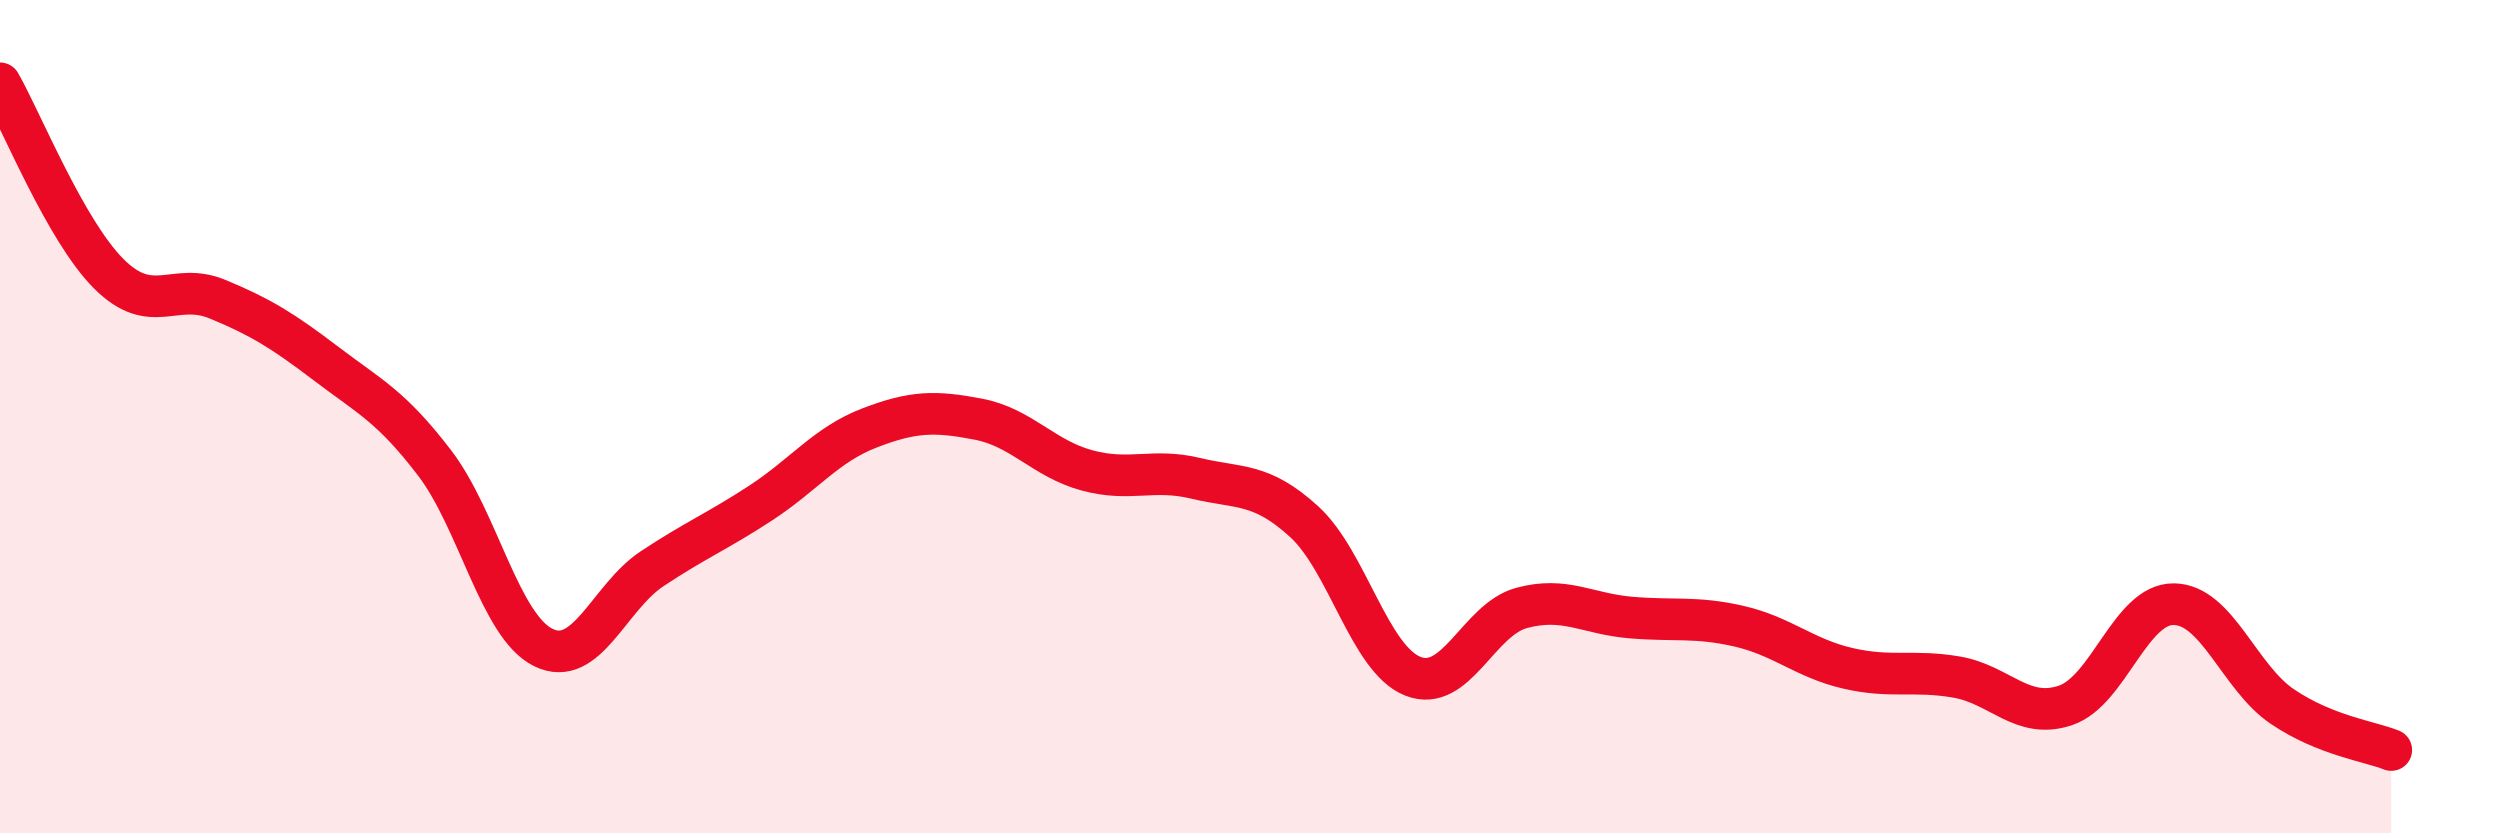
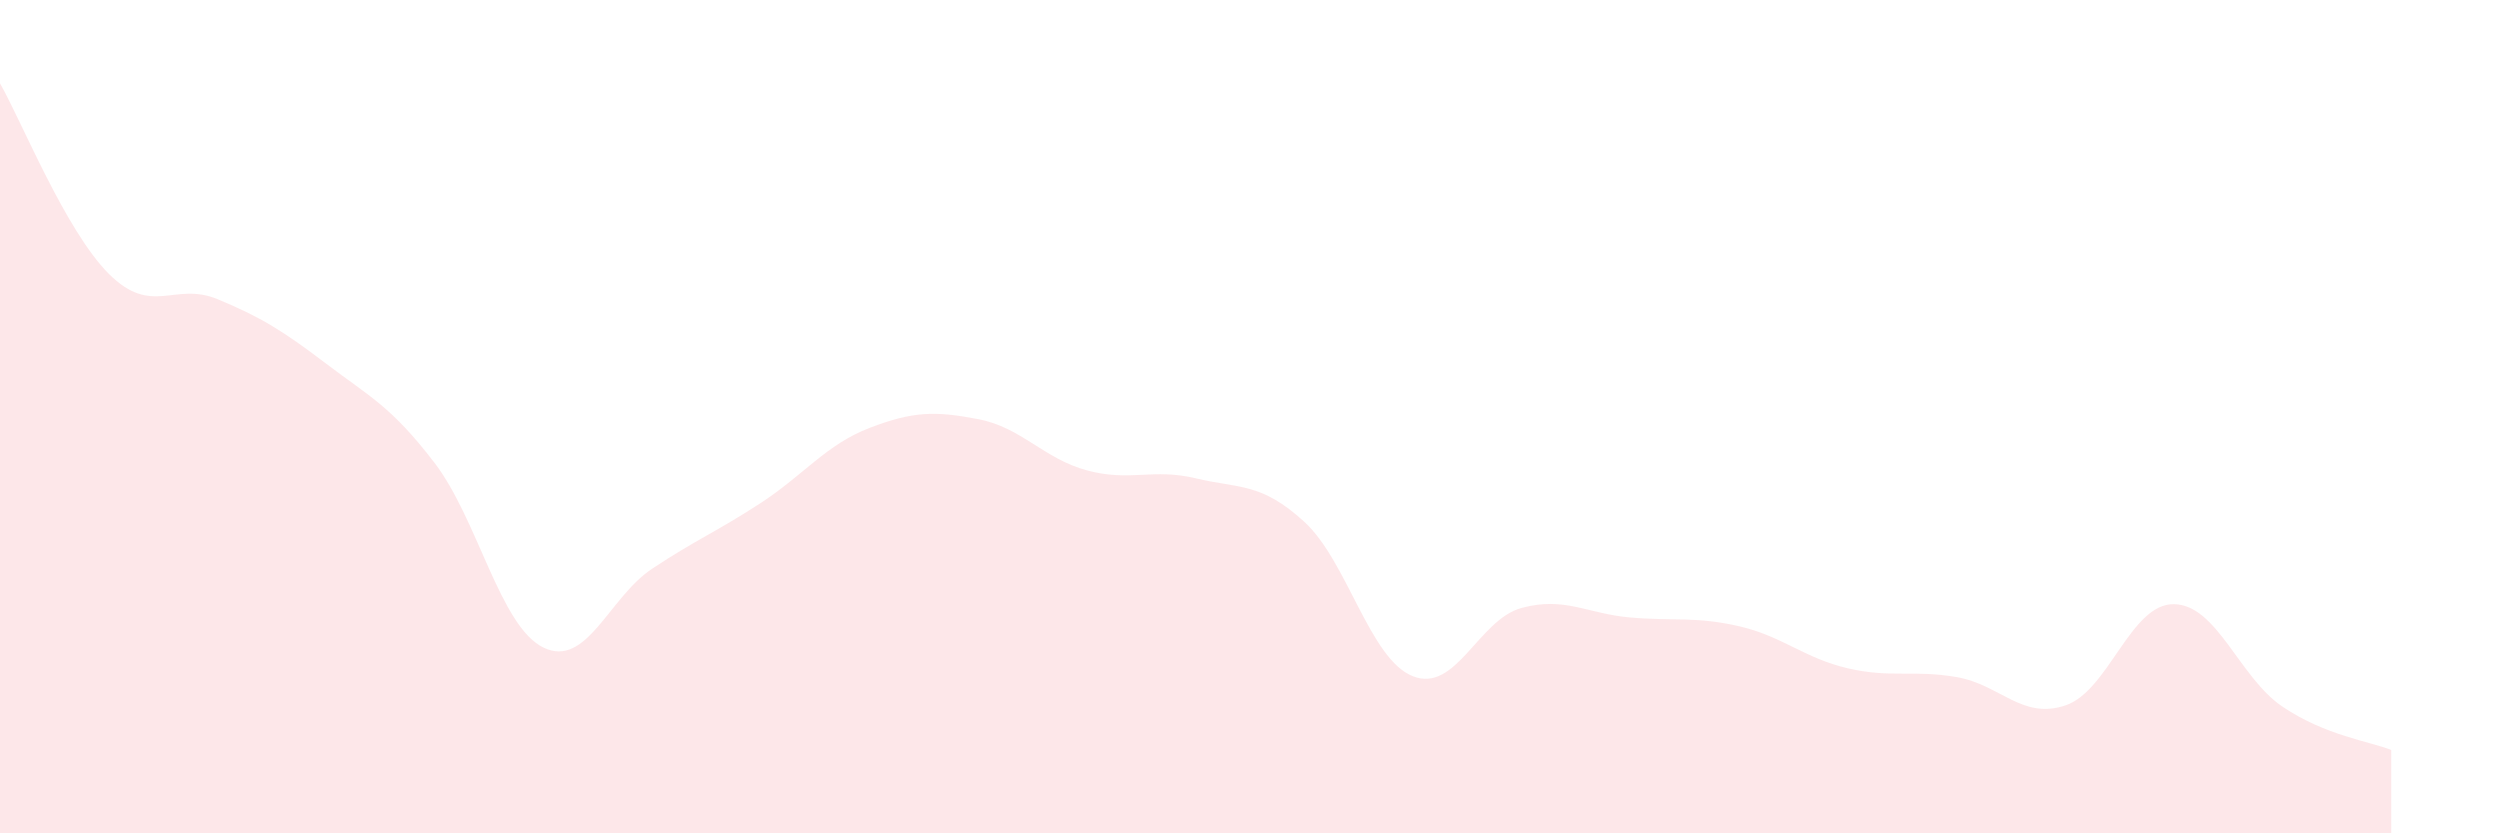
<svg xmlns="http://www.w3.org/2000/svg" width="60" height="20" viewBox="0 0 60 20">
  <path d="M 0,2 C 0.52,2.91 1.57,5.53 2.61,6.57 C 3.65,7.61 4.18,6.75 5.22,7.18 C 6.26,7.61 6.79,7.94 7.83,8.73 C 8.87,9.52 9.39,9.75 10.43,11.11 C 11.47,12.47 12,15.03 13.04,15.54 C 14.08,16.05 14.61,14.34 15.65,13.65 C 16.69,12.96 17.22,12.75 18.26,12.07 C 19.3,11.39 19.83,10.67 20.87,10.27 C 21.91,9.87 22.44,9.86 23.48,10.06 C 24.52,10.26 25.05,11.01 26.09,11.29 C 27.13,11.57 27.66,11.23 28.7,11.48 C 29.74,11.73 30.26,11.57 31.3,12.52 C 32.34,13.47 32.87,15.82 33.91,16.23 C 34.95,16.64 35.48,14.87 36.52,14.59 C 37.56,14.31 38.09,14.73 39.13,14.82 C 40.17,14.91 40.7,14.79 41.74,15.03 C 42.78,15.27 43.31,15.8 44.35,16.04 C 45.39,16.28 45.92,16.07 46.96,16.25 C 48,16.43 48.53,17.28 49.57,16.93 C 50.61,16.58 51.13,14.49 52.17,14.5 C 53.21,14.51 53.74,16.26 54.78,16.96 C 55.82,17.66 56.87,17.79 57.39,18L57.39 20L0 20Z" fill="#EB0A25" opacity="0.1" stroke-linecap="round" stroke-linejoin="round" />
-   <path d="M 0,2 C 0.52,2.91 1.57,5.53 2.61,6.57 C 3.65,7.61 4.18,6.75 5.22,7.18 C 6.26,7.61 6.79,7.94 7.83,8.73 C 8.87,9.52 9.39,9.75 10.43,11.11 C 11.47,12.47 12,15.03 13.04,15.54 C 14.08,16.05 14.61,14.34 15.65,13.65 C 16.69,12.96 17.22,12.75 18.26,12.07 C 19.3,11.39 19.83,10.67 20.87,10.27 C 21.91,9.87 22.44,9.86 23.48,10.06 C 24.52,10.26 25.05,11.01 26.09,11.29 C 27.13,11.57 27.66,11.23 28.7,11.48 C 29.74,11.73 30.26,11.57 31.3,12.52 C 32.34,13.47 32.87,15.82 33.91,16.23 C 34.95,16.64 35.48,14.87 36.52,14.59 C 37.56,14.31 38.09,14.73 39.13,14.82 C 40.17,14.91 40.7,14.79 41.74,15.03 C 42.78,15.27 43.31,15.8 44.35,16.04 C 45.39,16.28 45.92,16.07 46.96,16.25 C 48,16.43 48.53,17.28 49.57,16.93 C 50.61,16.58 51.13,14.49 52.17,14.5 C 53.21,14.51 53.74,16.26 54.78,16.96 C 55.82,17.66 56.87,17.79 57.39,18" stroke="#EB0A25" stroke-width="1" fill="none" stroke-linecap="round" stroke-linejoin="round" />
</svg>